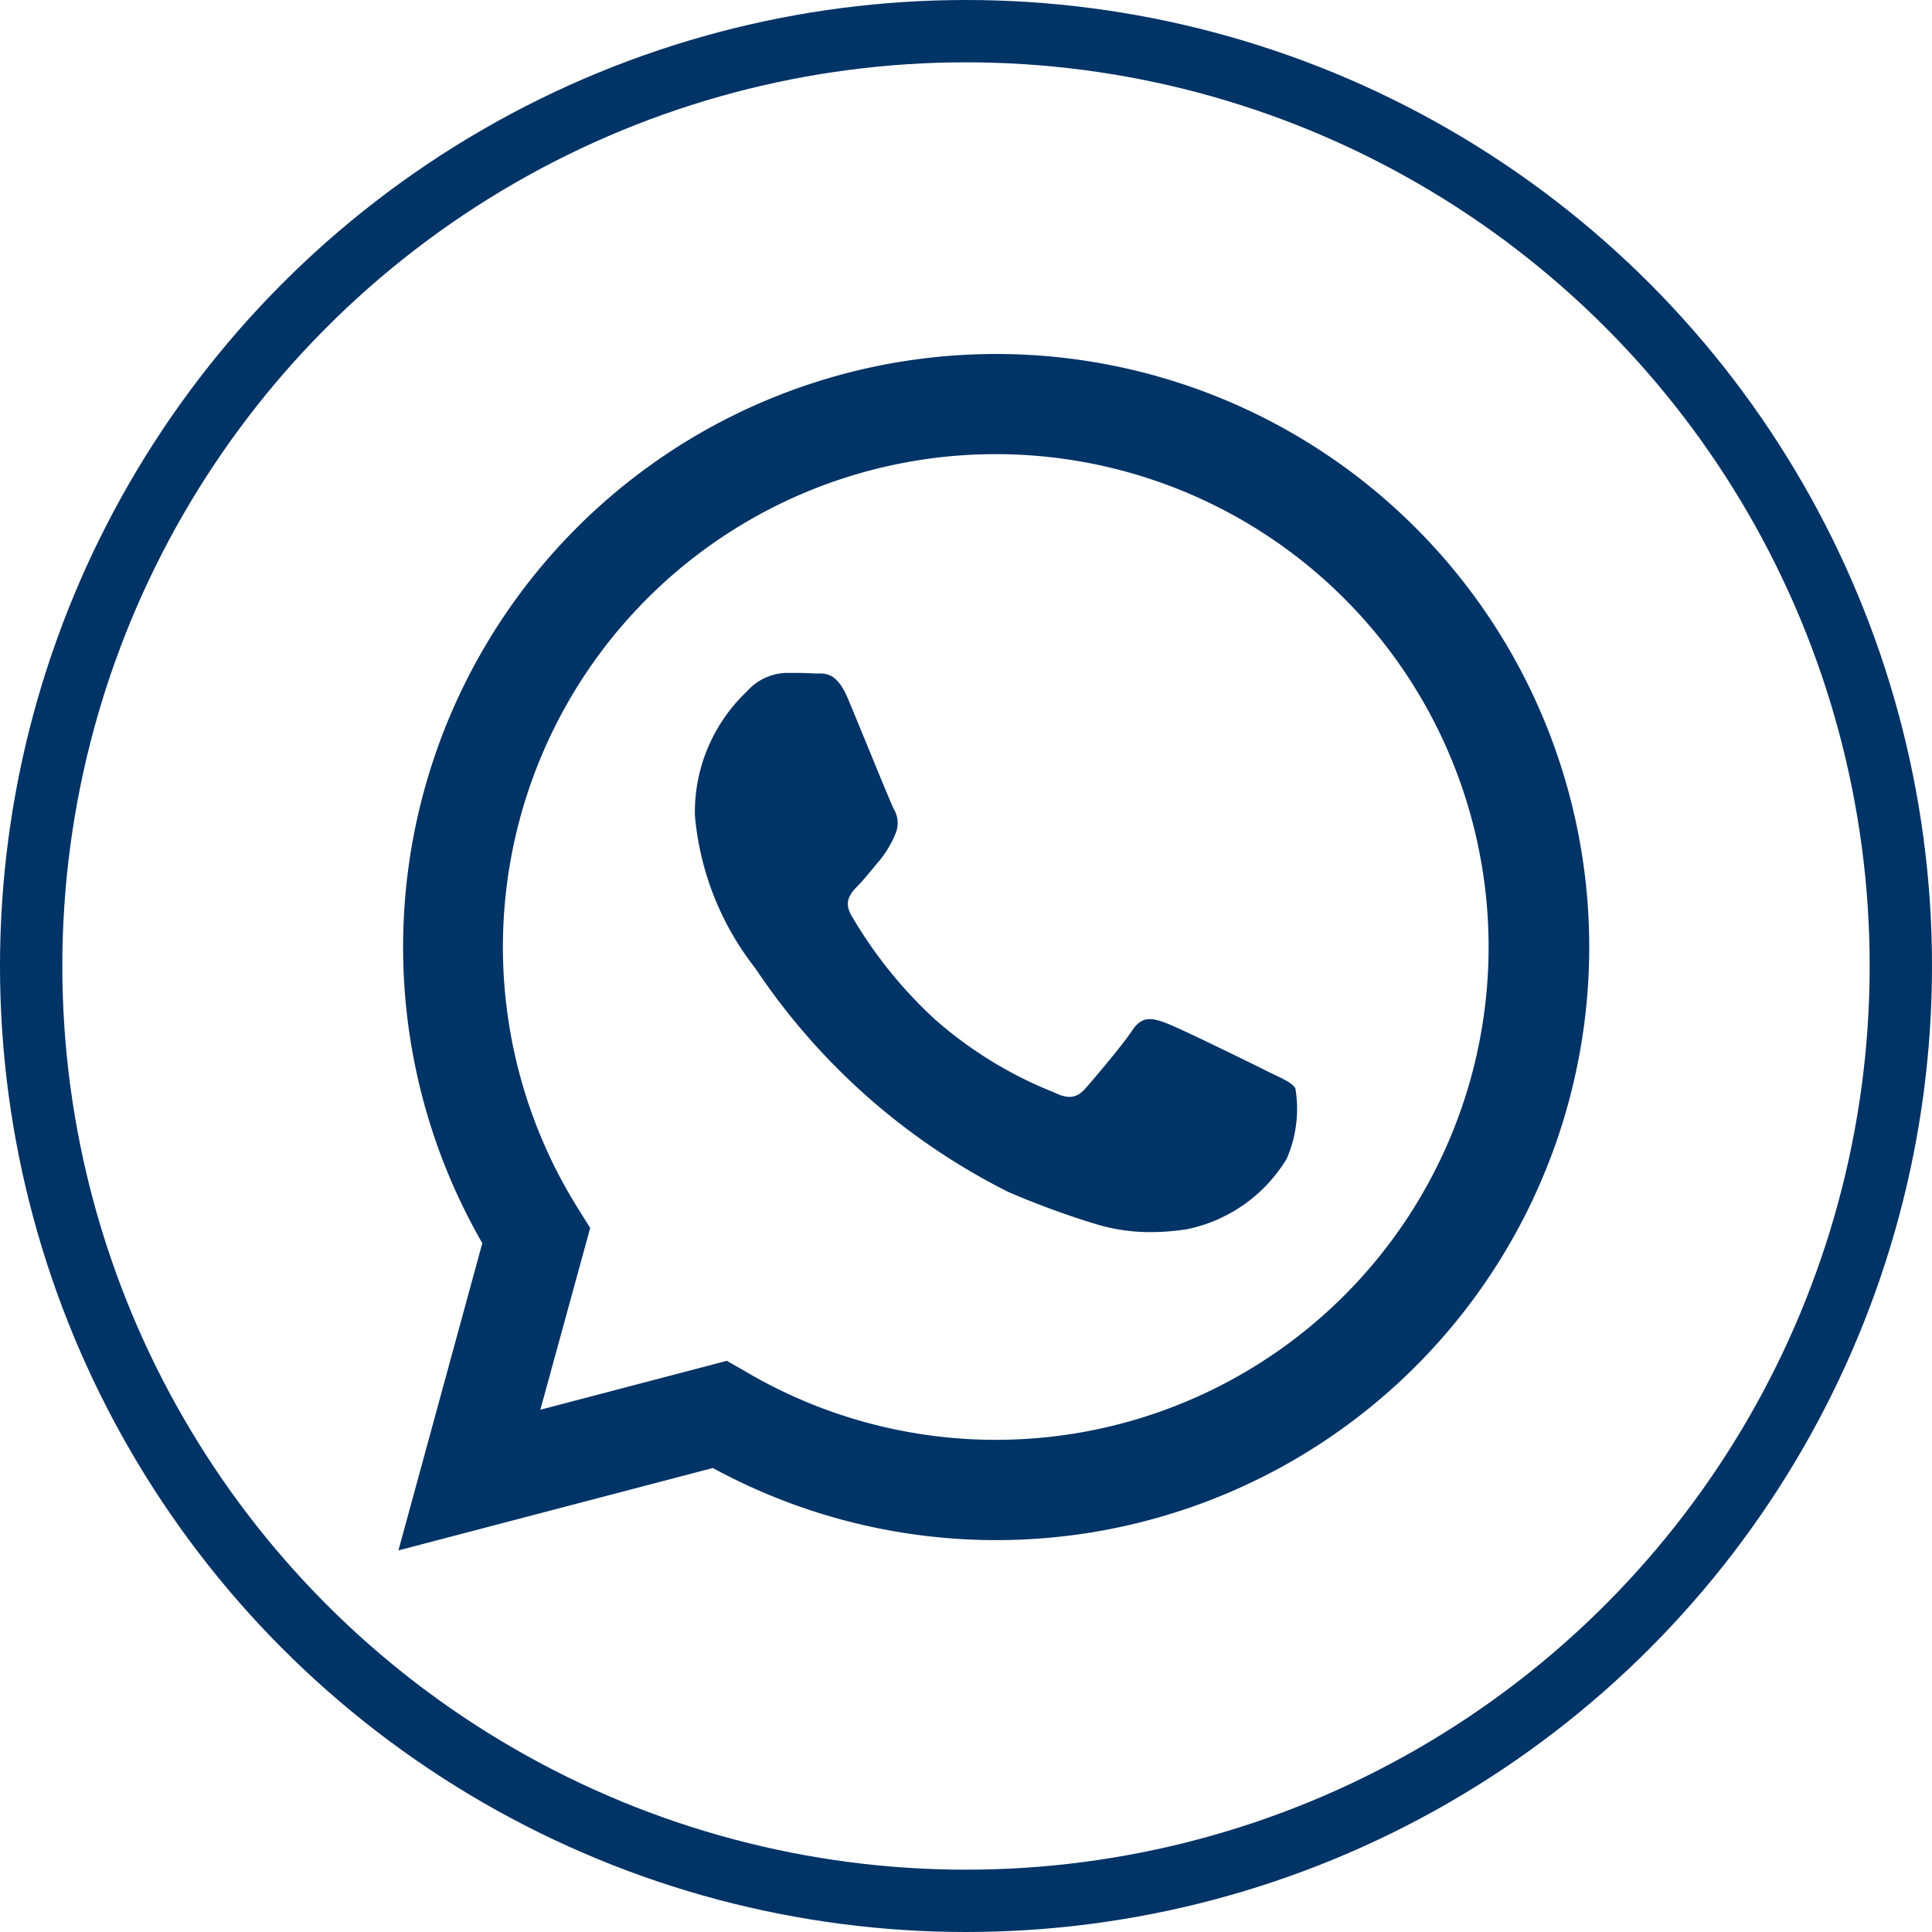
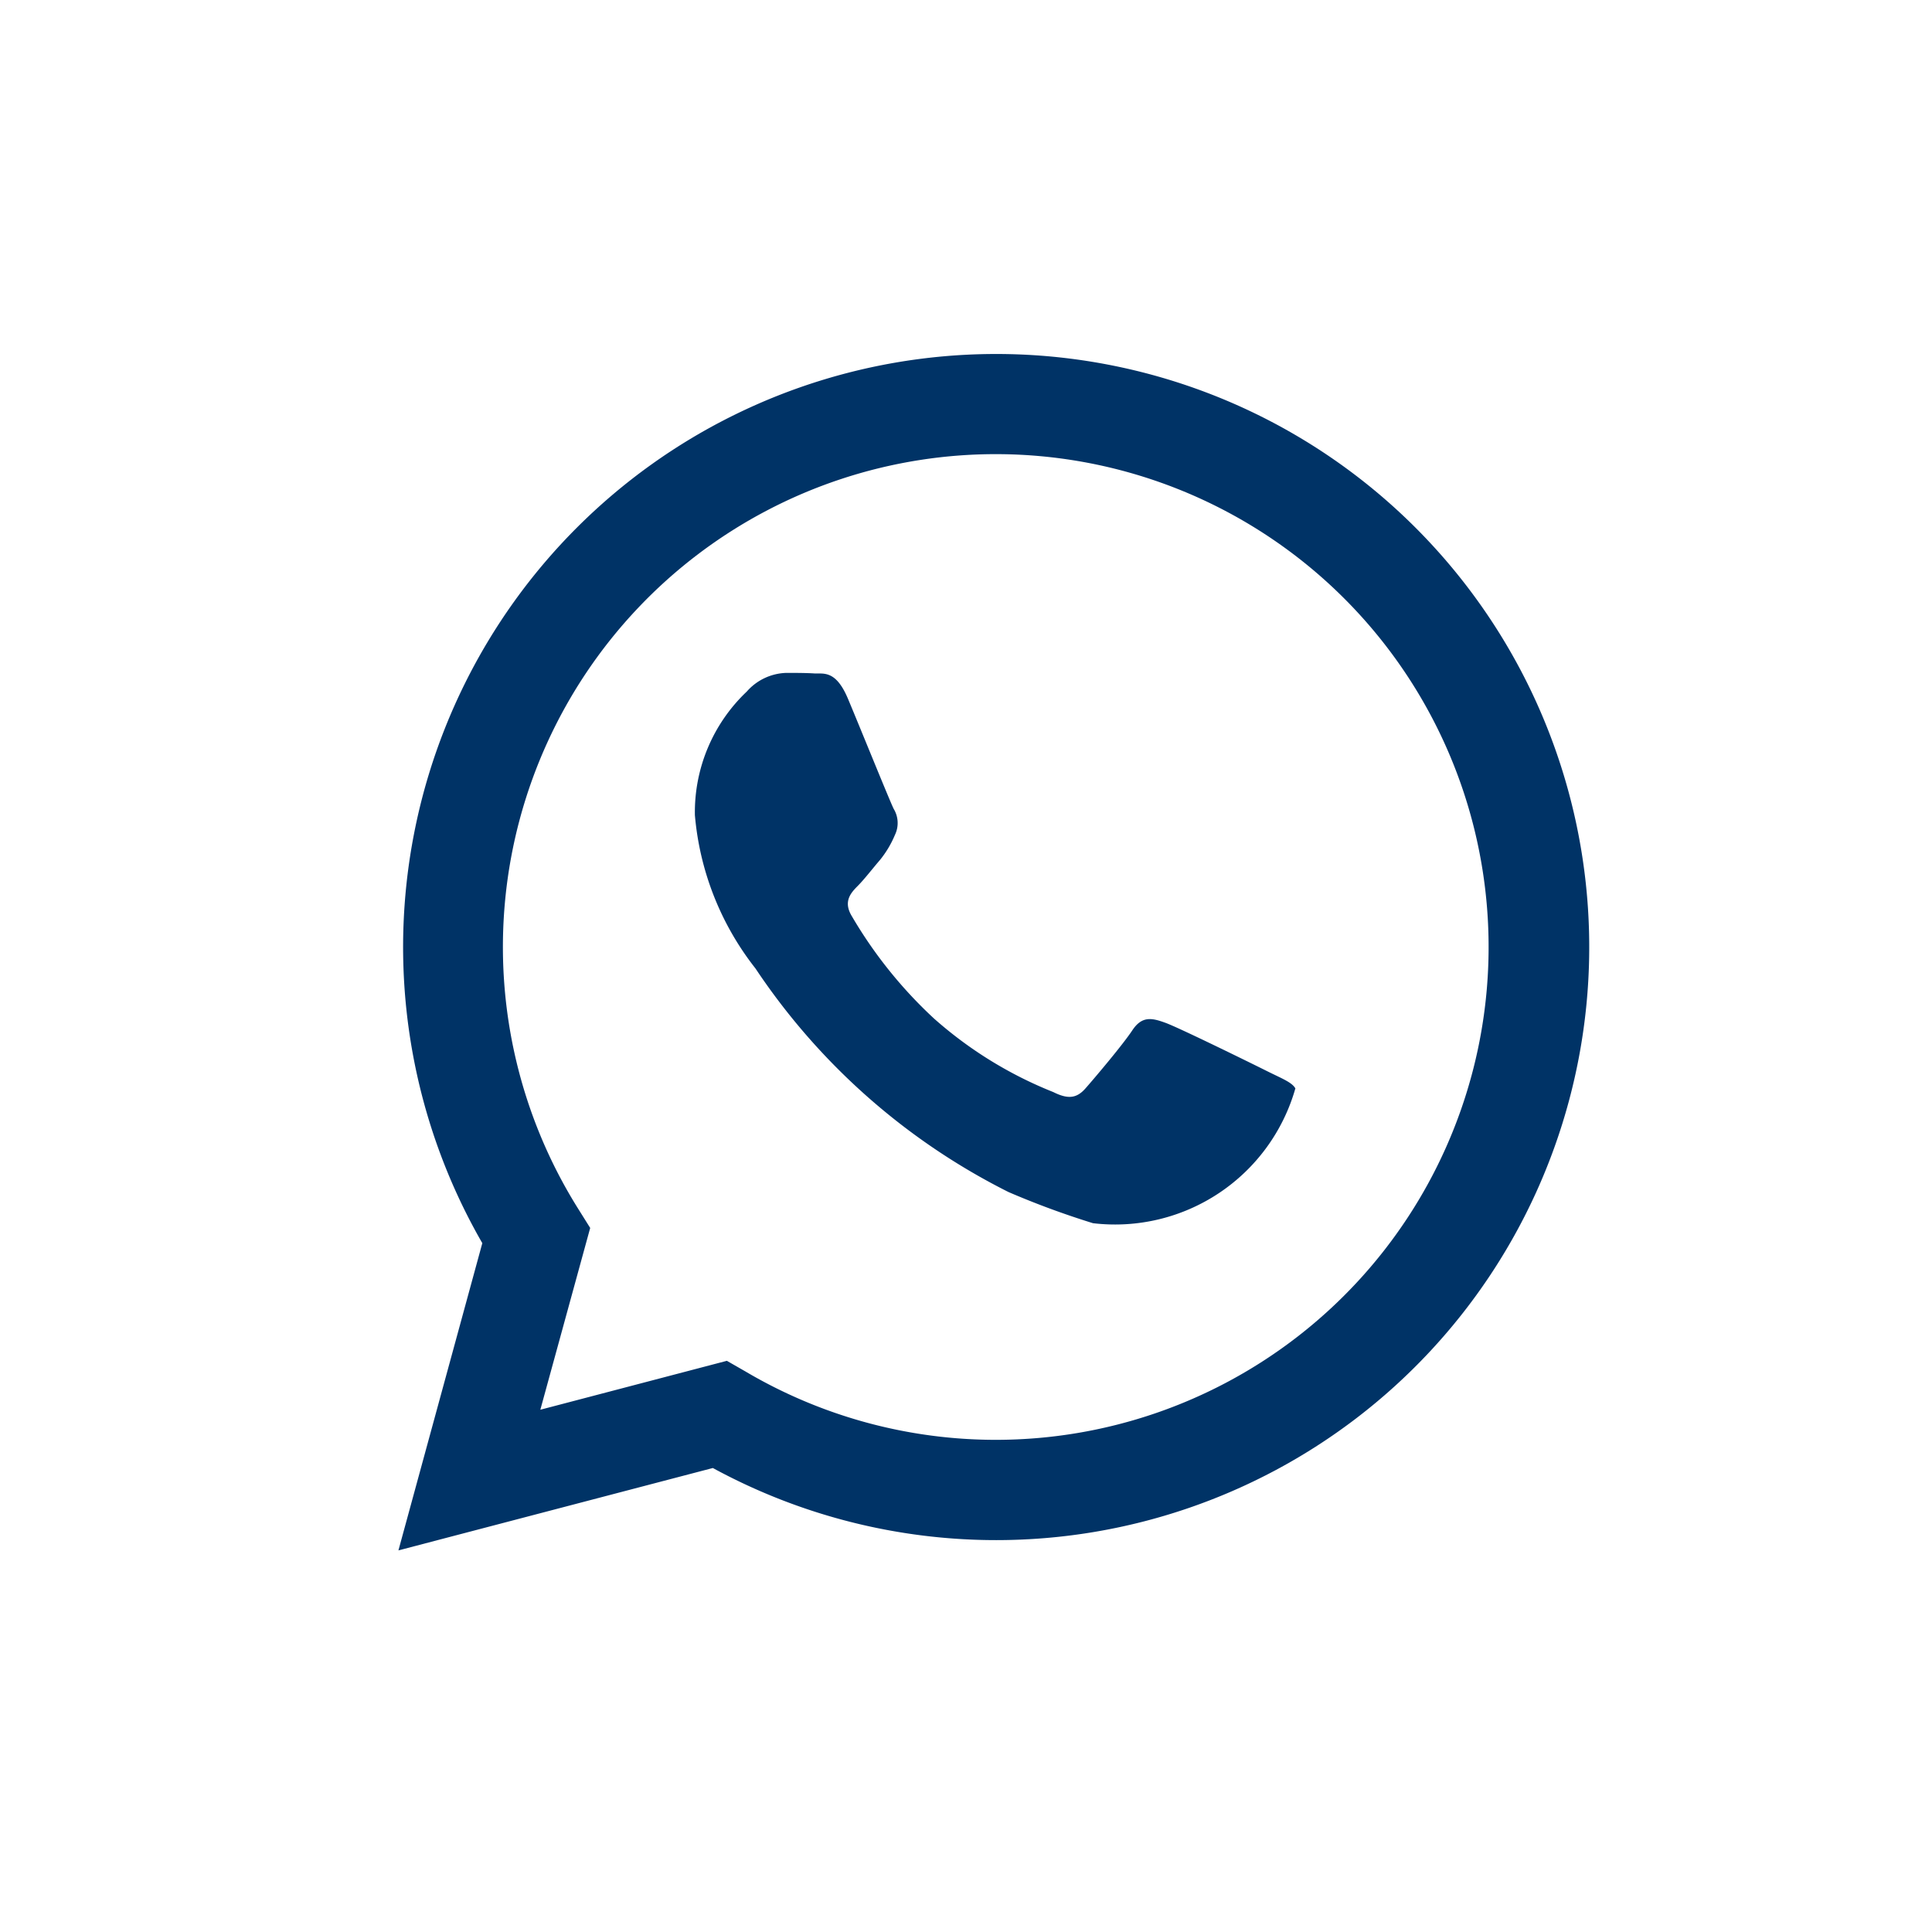
<svg xmlns="http://www.w3.org/2000/svg" width="31" height="31" viewBox="0 0 31 31">
  <g id="Grupo_542" data-name="Grupo 542" transform="translate(-4727.598 205.868)">
    <g id="Grupo_63" data-name="Grupo 63" transform="translate(4162.208 -642)">
-       <circle id="Elipse_8" data-name="Elipse 8" cx="15" cy="15" r="15" transform="translate(565.89 436.632)" fill="none" stroke="#036" stroke-width="1" />
-     </g>
+       </g>
    <g id="Grupo_64" data-name="Grupo 64" transform="translate(4162.208 -642)">
-       <path id="WA_Logo" data-name="WA Logo" d="M573.129,456.079a9.516,9.516,0,1,1,8.246,4.765h0a9.51,9.51,0,0,1-4.547-1.157l-5.045,1.322Zm4.217,2.056a7.905,7.905,0,0,0,4.026,1.1h0a7.908,7.908,0,1,0-6.7-3.7l.188.3-.8,2.917,2.993-.785Zm5.582-2.376a13.517,13.517,0,0,1-1.356-.5,10.571,10.571,0,0,1-4.061-3.589,4.614,4.614,0,0,1-.971-2.458,2.665,2.665,0,0,1,.832-1.983.877.877,0,0,1,.634-.3c.158,0,.317,0,.456.009h.053c.139,0,.311,0,.482.408.2.476.673,1.646.733,1.765a.438.438,0,0,1,.02.417,1.641,1.641,0,0,1-.238.4c-.119.138-.25.309-.356.416s-.243.247-.1.485a7.157,7.157,0,0,0,1.322,1.647,6.51,6.51,0,0,0,1.913,1.179c.238.119.376.1.516-.059s.594-.694.751-.931.317-.2.536-.12,1.387.654,1.625.773.4.179.456.278a2,2,0,0,1-.14,1.13,2.446,2.446,0,0,1-1.6,1.13,3.893,3.893,0,0,1-.578.046A3.008,3.008,0,0,1,582.928,455.759Z" fill="#036" />
+       <path id="WA_Logo" data-name="WA Logo" d="M573.129,456.079a9.516,9.516,0,1,1,8.246,4.765h0a9.51,9.51,0,0,1-4.547-1.157l-5.045,1.322Zm4.217,2.056a7.905,7.905,0,0,0,4.026,1.1h0a7.908,7.908,0,1,0-6.7-3.7l.188.3-.8,2.917,2.993-.785Zm5.582-2.376a13.517,13.517,0,0,1-1.356-.5,10.571,10.571,0,0,1-4.061-3.589,4.614,4.614,0,0,1-.971-2.458,2.665,2.665,0,0,1,.832-1.983.877.877,0,0,1,.634-.3c.158,0,.317,0,.456.009h.053c.139,0,.311,0,.482.408.2.476.673,1.646.733,1.765a.438.438,0,0,1,.02.417,1.641,1.641,0,0,1-.238.4c-.119.138-.25.309-.356.416s-.243.247-.1.485a7.157,7.157,0,0,0,1.322,1.647,6.51,6.51,0,0,0,1.913,1.179c.238.119.376.1.516-.059s.594-.694.751-.931.317-.2.536-.12,1.387.654,1.625.773.4.179.456.278A3.008,3.008,0,0,1,582.928,455.759Z" fill="#036" />
    </g>
  </g>
</svg>